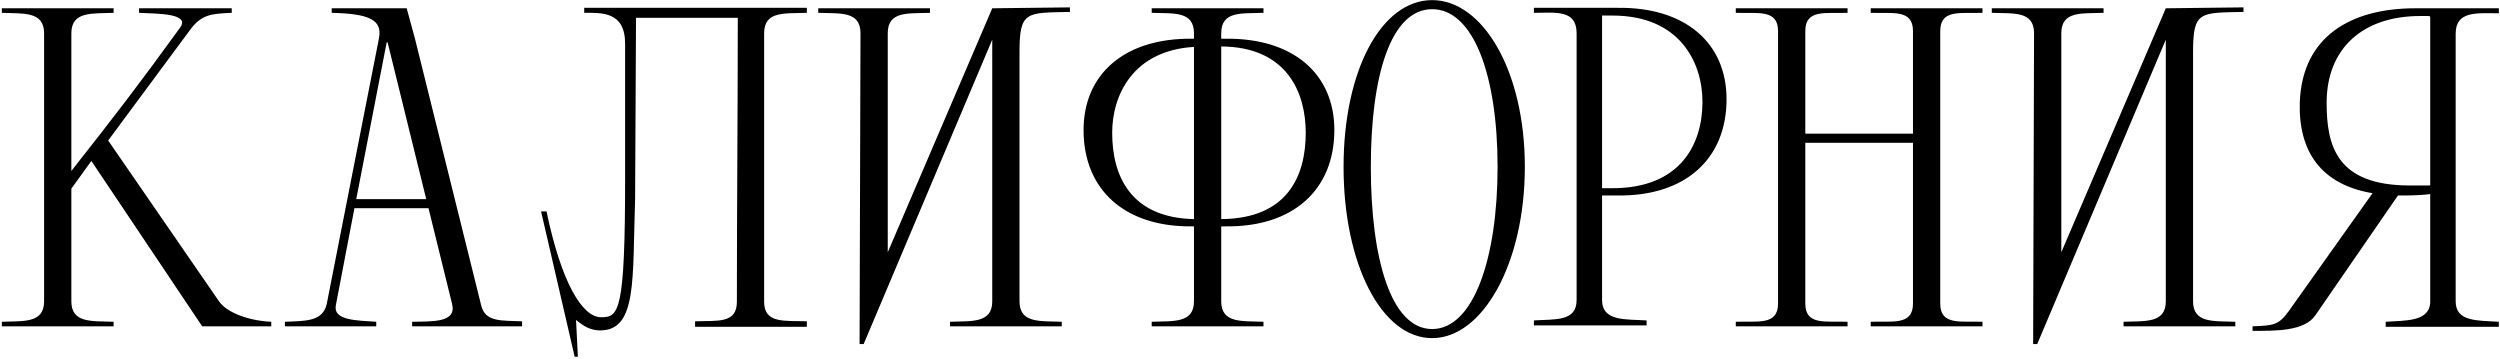
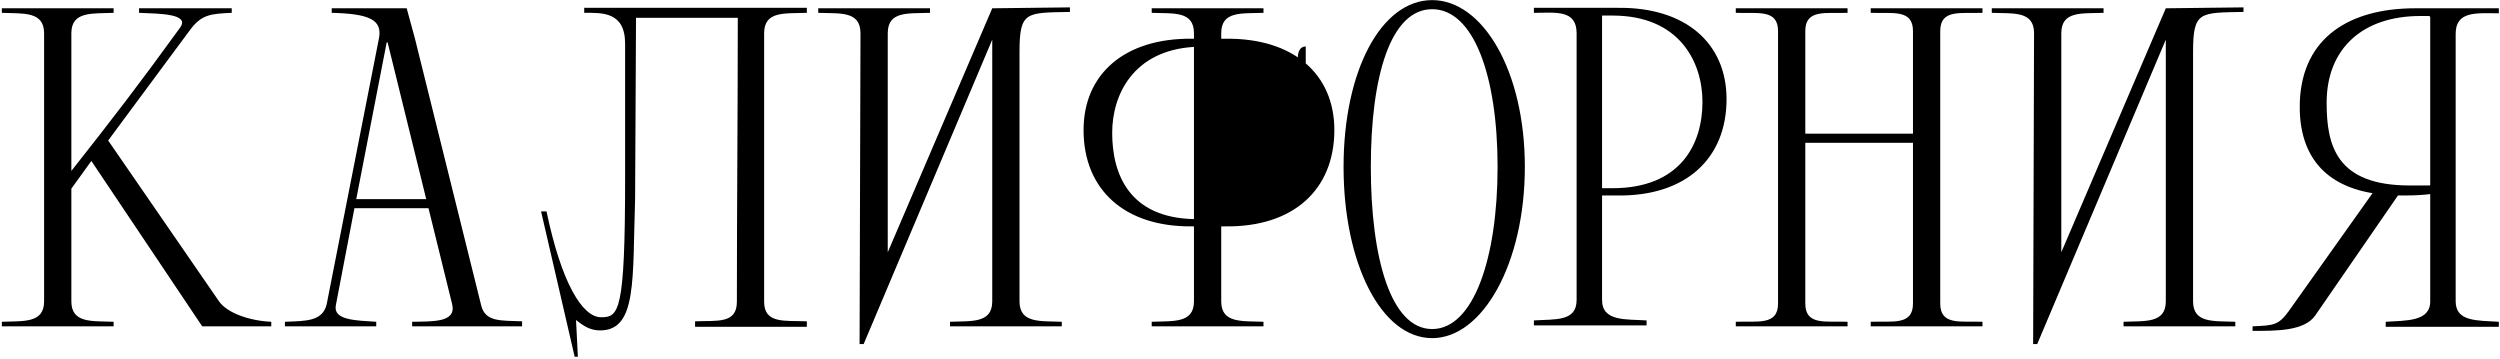
<svg xmlns="http://www.w3.org/2000/svg" width="927" height="133" viewBox="0 0 927 133" fill="none">
-   <path d="M33.873 59.678L74.979 121H100.587V119.315C92.668 118.978 84.245 116.114 81.213 111.734L40.106 52.096L70.431 11.159C74.642 5.431 78.012 5.094 85.93 4.757V3.072H51.562V4.757C59.48 5.094 70.599 5.094 66.724 10.316C51.731 31.038 42.128 43.505 26.46 63.384V12.338C26.46 4.083 34.21 5.094 42.128 4.757V3.072C26.46 3.072 16.352 3.072 0.685 3.072V4.757C8.603 5.094 16.352 4.083 16.352 12.338V111.734C16.352 119.989 8.603 118.978 0.685 119.315V121H42.128V119.315C34.21 118.978 26.46 119.989 26.46 111.734V69.954L33.873 59.678ZM123.001 3.072V4.757C136.815 5.094 141.869 7.284 140.521 14.191L121.148 112.745C119.631 119.315 113.23 118.978 105.648 119.315V121H139.511V119.315C132.098 118.81 123.506 118.81 124.517 113.25L131.424 77.198H158.885L167.645 112.745C169.33 119.652 160.569 119.147 152.82 119.315V121H193.589V119.147C185.839 118.81 179.943 119.484 178.427 113.25L153.83 14.191L150.798 3.072H123.001ZM143.385 15.707H143.722L158.042 73.829H132.098L143.385 15.707ZM283.342 111.903V12.338C283.342 3.914 291.091 5.094 299.178 4.757V2.904H216.628V4.757C223.199 4.757 231.791 4.251 231.791 16.213V66.248C231.791 115.946 229.432 117.631 222.862 117.631C215.955 117.631 208.205 104.995 202.646 78.377H200.624L213.091 132.287H214.27L213.596 118.641C216.291 120.832 218.818 122.516 222.525 122.516C236.339 122.516 234.486 103.479 235.497 73.829L235.834 6.61H273.571C273.571 41.483 273.234 76.693 273.234 111.903C273.234 120.158 265.821 118.81 257.735 119.147V121.168H299.178V119.147C291.091 118.81 283.342 120.158 283.342 111.903ZM329.177 93.54V12.338C329.177 3.914 336.927 5.094 344.845 4.757V3.072C329.177 3.072 319.069 3.072 303.402 3.072V4.757C311.32 5.094 319.069 3.914 319.069 12.338L318.732 127.57H320.248L367.925 14.696V111.734C367.925 119.989 360.175 118.978 352.257 119.315V121H393.701V119.315C385.783 118.978 378.033 119.989 378.033 111.734V19.245C378.033 4.083 380.56 4.757 396.733 4.42V2.735L367.925 3.072L329.177 93.54ZM452.83 111.734V83.937C453.336 83.937 453.841 83.937 454.347 83.937C479.617 84.274 494.779 70.291 494.779 48.222C494.779 27.5 479.617 14.023 454.347 14.359C453.336 14.359 452.83 14.359 452.83 14.359V12.338C452.83 3.914 460.58 5.094 468.498 4.757V3.072C452.83 3.072 442.722 3.072 427.055 3.072V4.757C434.973 5.094 442.722 3.914 442.722 12.338V14.359C442.722 14.359 442.554 14.359 442.217 14.359C416.947 14.023 401.785 27.5 401.785 48.222C401.785 70.291 416.947 84.274 442.217 83.937C442.385 83.937 442.554 83.937 442.722 83.937V111.734C442.722 119.989 434.973 118.978 427.055 119.315V121H468.498V119.315C460.58 118.978 452.83 119.989 452.83 111.734ZM484.166 49.232C484.166 65.237 477.427 81.073 452.83 81.241V17.223C477.427 17.392 484.166 34.576 484.166 49.232ZM412.398 49.232C412.398 35.249 420.148 18.74 442.722 17.392V81.241C418.968 80.736 412.398 64.9 412.398 49.232ZM498.193 61.868C498.193 97.751 512.176 125.38 531.045 125.38C549.745 125.38 565.412 97.751 565.412 61.868C565.412 26.152 549.745 0.04 531.045 0.04C512.176 0.04 498.193 26.152 498.193 61.868ZM508.301 61.868C508.301 28.005 515.714 3.409 531.045 3.409C546.375 3.409 555.304 28.005 555.304 61.868C555.304 95.73 546.375 122.011 531.045 122.011C515.714 122.011 508.301 95.73 508.301 61.868ZM568.772 2.904V4.757C576.69 4.757 584.608 3.409 584.608 12.338V111.229C584.608 119.315 576.69 118.305 568.772 118.81V120.663H610.553V118.81C602.971 118.305 594.043 119.315 594.043 111.229V72.481C595.222 72.481 597.075 72.481 599.771 72.481C625.041 72.818 640.203 58.835 640.203 36.766C640.203 16.044 625.041 2.567 599.771 2.904H568.772ZM631.274 37.777C631.274 53.781 622.851 69.786 597.917 69.786H594.043V5.768H597.917C622.851 5.768 631.274 23.12 631.274 37.777ZM659.297 112.577C659.297 120.832 651.547 118.978 643.629 119.315V121H685.072V119.315C677.154 118.978 669.405 120.832 669.405 112.577V52.939H709.332V112.577C709.332 120.832 701.582 118.978 693.664 119.315V121H735.107V119.315C727.189 118.978 719.44 120.832 719.44 112.577V11.495C719.44 3.24 727.189 5.094 735.107 4.757V3.072H693.664V4.757C701.582 5.094 709.332 3.24 709.332 11.495V49.569H669.405V11.495C669.405 3.24 677.154 5.094 685.072 4.757V3.072H643.629V4.757C651.547 5.094 659.297 3.24 659.297 11.495V112.577ZM764.333 93.54V12.338C764.333 3.914 772.082 5.094 780 4.757V3.072C764.333 3.072 754.225 3.072 738.557 3.072V4.757C746.475 5.094 754.225 3.914 754.225 12.338L753.888 127.57H755.404L803.08 14.696V111.734C803.08 119.989 795.331 118.978 787.413 119.315V121H828.856V119.315C820.938 118.978 813.189 119.989 813.189 111.734V19.245C813.189 4.083 815.716 4.757 831.889 4.42V2.735L803.08 3.072L764.333 93.54ZM901.127 111.734C901.127 119.315 892.198 118.81 884.617 119.315V121.168H926.565V119.315C918.479 118.81 910.561 119.315 910.561 111.734V12.506C910.561 3.914 918.479 4.925 926.565 4.925V3.072C912.919 3.072 899.273 3.072 895.567 3.072C871.476 3.072 853.787 13.686 852.776 37.608C852.102 55.971 860.526 68.438 879.731 71.639L848.733 115.272C844.858 120.663 843.005 120.663 835.255 121V122.685C843.679 122.685 854.461 122.853 858.504 116.957L889.165 72.481C890.008 72.481 890.85 72.481 891.692 72.481C895.23 72.481 898.263 72.313 901.127 71.976V111.734ZM900.621 68.775H893.545C866.422 68.775 862.716 54.118 862.716 38.114C862.716 17.897 876.193 5.936 897.42 5.936C898.768 5.936 897.42 5.936 900.621 5.936C900.621 5.936 901.127 5.936 901.127 6.441V68.269C901.127 68.775 901.127 68.775 900.621 68.775Z" fill="black" />
+   <path d="M33.873 59.678L74.979 121H100.587V119.315C92.668 118.978 84.245 116.114 81.213 111.734L40.106 52.096L70.431 11.159C74.642 5.431 78.012 5.094 85.93 4.757V3.072H51.562V4.757C59.48 5.094 70.599 5.094 66.724 10.316C51.731 31.038 42.128 43.505 26.46 63.384V12.338C26.46 4.083 34.21 5.094 42.128 4.757V3.072C26.46 3.072 16.352 3.072 0.685 3.072V4.757C8.603 5.094 16.352 4.083 16.352 12.338V111.734C16.352 119.989 8.603 118.978 0.685 119.315V121H42.128V119.315C34.21 118.978 26.46 119.989 26.46 111.734V69.954L33.873 59.678ZM123.001 3.072V4.757C136.815 5.094 141.869 7.284 140.521 14.191L121.148 112.745C119.631 119.315 113.23 118.978 105.648 119.315V121H139.511V119.315C132.098 118.81 123.506 118.81 124.517 113.25L131.424 77.198H158.885L167.645 112.745C169.33 119.652 160.569 119.147 152.82 119.315V121H193.589V119.147C185.839 118.81 179.943 119.484 178.427 113.25L153.83 14.191L150.798 3.072H123.001ZM143.385 15.707H143.722L158.042 73.829H132.098L143.385 15.707ZM283.342 111.903V12.338C283.342 3.914 291.091 5.094 299.178 4.757V2.904H216.628V4.757C223.199 4.757 231.791 4.251 231.791 16.213V66.248C231.791 115.946 229.432 117.631 222.862 117.631C215.955 117.631 208.205 104.995 202.646 78.377H200.624L213.091 132.287H214.27L213.596 118.641C216.291 120.832 218.818 122.516 222.525 122.516C236.339 122.516 234.486 103.479 235.497 73.829L235.834 6.61H273.571C273.571 41.483 273.234 76.693 273.234 111.903C273.234 120.158 265.821 118.81 257.735 119.147V121.168H299.178V119.147C291.091 118.81 283.342 120.158 283.342 111.903ZM329.177 93.54V12.338C329.177 3.914 336.927 5.094 344.845 4.757V3.072C329.177 3.072 319.069 3.072 303.402 3.072V4.757C311.32 5.094 319.069 3.914 319.069 12.338L318.732 127.57H320.248L367.925 14.696V111.734C367.925 119.989 360.175 118.978 352.257 119.315V121H393.701V119.315C385.783 118.978 378.033 119.989 378.033 111.734V19.245C378.033 4.083 380.56 4.757 396.733 4.42V2.735L367.925 3.072L329.177 93.54ZM452.83 111.734V83.937C453.336 83.937 453.841 83.937 454.347 83.937C479.617 84.274 494.779 70.291 494.779 48.222C494.779 27.5 479.617 14.023 454.347 14.359C453.336 14.359 452.83 14.359 452.83 14.359V12.338C452.83 3.914 460.58 5.094 468.498 4.757V3.072C452.83 3.072 442.722 3.072 427.055 3.072V4.757C434.973 5.094 442.722 3.914 442.722 12.338V14.359C442.722 14.359 442.554 14.359 442.217 14.359C416.947 14.023 401.785 27.5 401.785 48.222C401.785 70.291 416.947 84.274 442.217 83.937C442.385 83.937 442.554 83.937 442.722 83.937V111.734C442.722 119.989 434.973 118.978 427.055 119.315V121H468.498V119.315C460.58 118.978 452.83 119.989 452.83 111.734ZM484.166 49.232V17.223C477.427 17.392 484.166 34.576 484.166 49.232ZM412.398 49.232C412.398 35.249 420.148 18.74 442.722 17.392V81.241C418.968 80.736 412.398 64.9 412.398 49.232ZM498.193 61.868C498.193 97.751 512.176 125.38 531.045 125.38C549.745 125.38 565.412 97.751 565.412 61.868C565.412 26.152 549.745 0.04 531.045 0.04C512.176 0.04 498.193 26.152 498.193 61.868ZM508.301 61.868C508.301 28.005 515.714 3.409 531.045 3.409C546.375 3.409 555.304 28.005 555.304 61.868C555.304 95.73 546.375 122.011 531.045 122.011C515.714 122.011 508.301 95.73 508.301 61.868ZM568.772 2.904V4.757C576.69 4.757 584.608 3.409 584.608 12.338V111.229C584.608 119.315 576.69 118.305 568.772 118.81V120.663H610.553V118.81C602.971 118.305 594.043 119.315 594.043 111.229V72.481C595.222 72.481 597.075 72.481 599.771 72.481C625.041 72.818 640.203 58.835 640.203 36.766C640.203 16.044 625.041 2.567 599.771 2.904H568.772ZM631.274 37.777C631.274 53.781 622.851 69.786 597.917 69.786H594.043V5.768H597.917C622.851 5.768 631.274 23.12 631.274 37.777ZM659.297 112.577C659.297 120.832 651.547 118.978 643.629 119.315V121H685.072V119.315C677.154 118.978 669.405 120.832 669.405 112.577V52.939H709.332V112.577C709.332 120.832 701.582 118.978 693.664 119.315V121H735.107V119.315C727.189 118.978 719.44 120.832 719.44 112.577V11.495C719.44 3.24 727.189 5.094 735.107 4.757V3.072H693.664V4.757C701.582 5.094 709.332 3.24 709.332 11.495V49.569H669.405V11.495C669.405 3.24 677.154 5.094 685.072 4.757V3.072H643.629V4.757C651.547 5.094 659.297 3.24 659.297 11.495V112.577ZM764.333 93.54V12.338C764.333 3.914 772.082 5.094 780 4.757V3.072C764.333 3.072 754.225 3.072 738.557 3.072V4.757C746.475 5.094 754.225 3.914 754.225 12.338L753.888 127.57H755.404L803.08 14.696V111.734C803.08 119.989 795.331 118.978 787.413 119.315V121H828.856V119.315C820.938 118.978 813.189 119.989 813.189 111.734V19.245C813.189 4.083 815.716 4.757 831.889 4.42V2.735L803.08 3.072L764.333 93.54ZM901.127 111.734C901.127 119.315 892.198 118.81 884.617 119.315V121.168H926.565V119.315C918.479 118.81 910.561 119.315 910.561 111.734V12.506C910.561 3.914 918.479 4.925 926.565 4.925V3.072C912.919 3.072 899.273 3.072 895.567 3.072C871.476 3.072 853.787 13.686 852.776 37.608C852.102 55.971 860.526 68.438 879.731 71.639L848.733 115.272C844.858 120.663 843.005 120.663 835.255 121V122.685C843.679 122.685 854.461 122.853 858.504 116.957L889.165 72.481C890.008 72.481 890.85 72.481 891.692 72.481C895.23 72.481 898.263 72.313 901.127 71.976V111.734ZM900.621 68.775H893.545C866.422 68.775 862.716 54.118 862.716 38.114C862.716 17.897 876.193 5.936 897.42 5.936C898.768 5.936 897.42 5.936 900.621 5.936C900.621 5.936 901.127 5.936 901.127 6.441V68.269C901.127 68.775 901.127 68.775 900.621 68.775Z" fill="black" />
</svg>